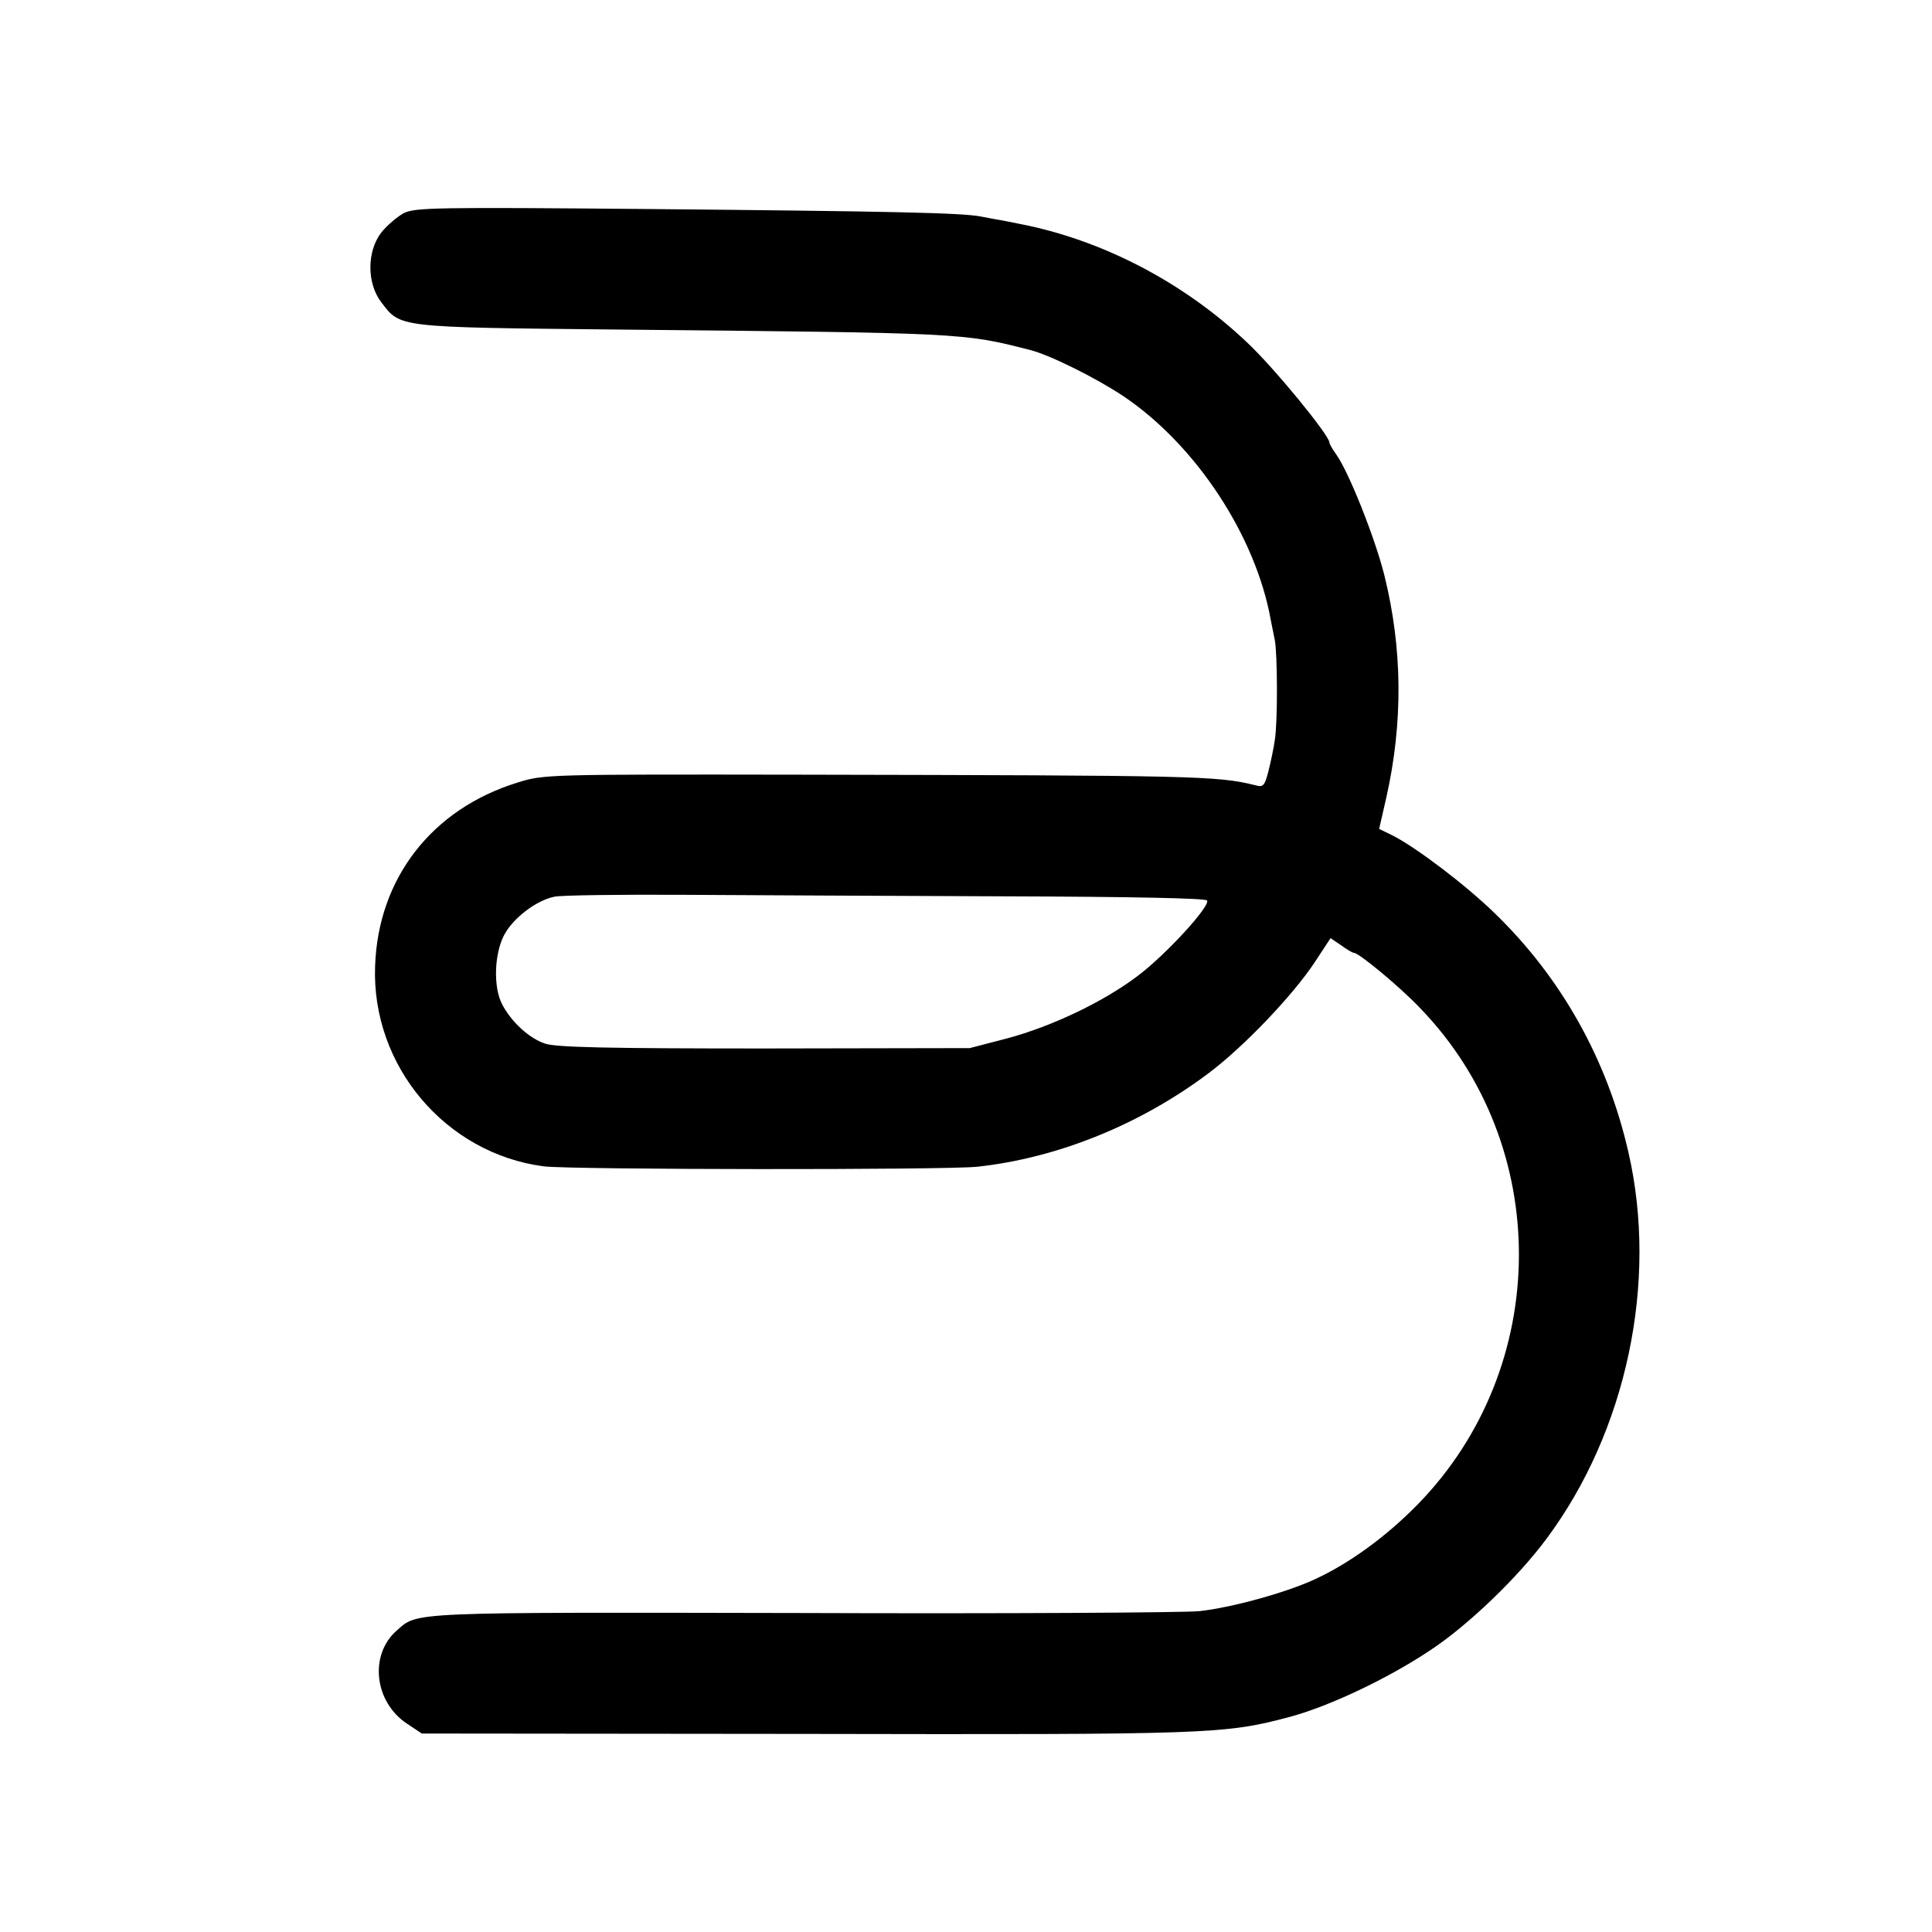
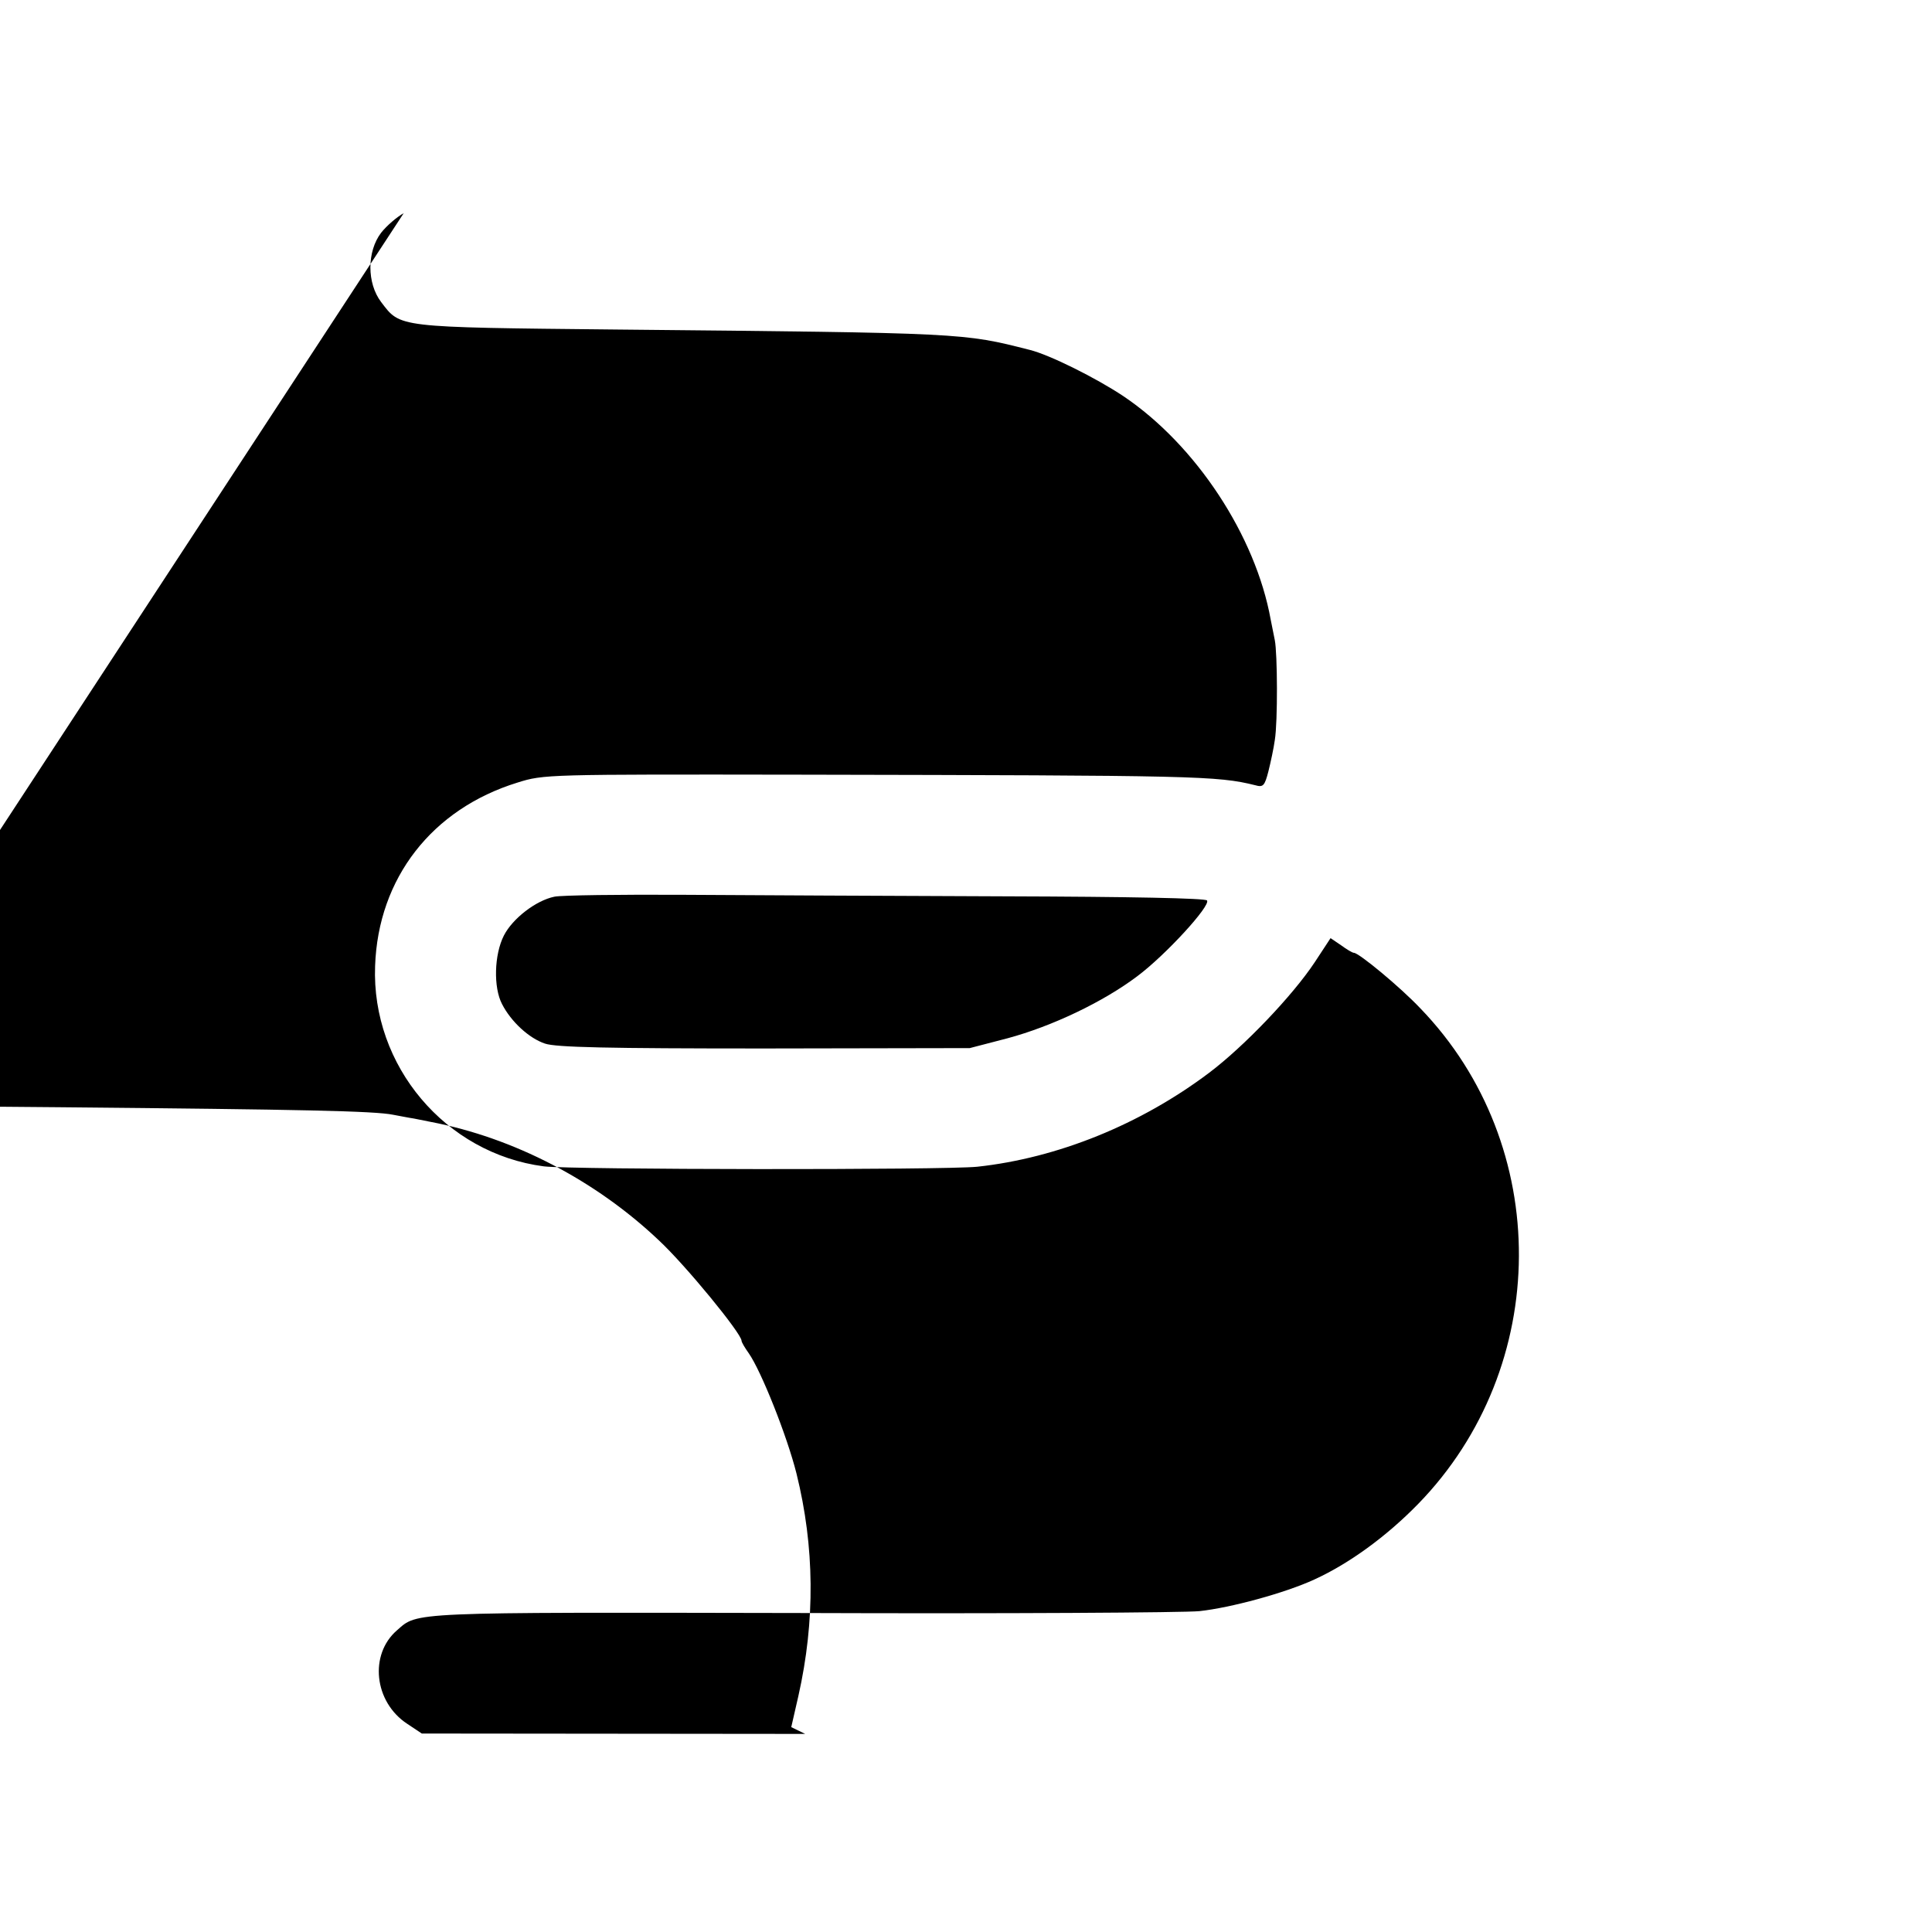
<svg xmlns="http://www.w3.org/2000/svg" version="1.0" width="513pt" height="513pt" viewBox="0 0 513 513" preserveAspectRatio="xMidYMid meet">
  <g transform="translate(0,513) scale(0.1,-0.1)" fill="#000000" stroke="none">
-     <path d="M1072 4564 c-18 -10 -45 -33 -60 -52 -38 -50 -38 -134 0 -184 52 -68 37 -67 624 -73 927 -9 921 -9 1098 -54 53 -13 177 -75 249 -123 193 -130 351 -371 391 -593 3 -16 8 -41 11 -55 7 -35 8 -216 0 -265 -3 -22 -11 -59 -17 -83 -10 -39 -14 -43 -35 -37 -101 25 -156 26 -1198 28 -685 1 -691 1 -761 -21 -227 -70 -370 -254 -378 -487 -10 -265 187 -498 448 -532 71 -9 1065 -10 1151 -1 213 23 433 112 615 249 93 70 222 205 281 294 l42 64 28 -19 c15 -11 30 -20 34 -20 13 0 122 -90 176 -147 352 -364 349 -953 -6 -1317 -84 -86 -183 -158 -275 -200 -78 -36 -222 -75 -305 -84 -38 -4 -515 -7 -1058 -5 -1049 2 -1017 3 -1073 -46 -74 -64 -61 -190 27 -248 l39 -26 1018 -1 c1077 -2 1113 -1 1286 45 105 28 261 102 372 176 101 66 235 195 311 298 212 285 296 681 217 1025 -56 246 -178 464 -356 636 -75 73 -205 172 -269 205 l-37 18 19 83 c45 200 43 396 -5 590 -25 100 -94 273 -127 320 -10 14 -19 29 -19 33 0 19 -148 200 -220 267 -168 159 -385 272 -605 314 -11 2 -31 6 -45 9 -14 2 -38 7 -55 10 -49 10 -239 14 -885 20 -562 5 -618 4 -648 -11z m1595 -1814 c335 -1 535 -5 538 -11 10 -14 -110 -145 -185 -201 -90 -68 -226 -133 -345 -165 l-100 -26 -545 -1 c-418 0 -554 3 -583 13 -42 14 -90 58 -114 105 -23 44 -21 131 5 182 23 45 85 93 134 103 18 4 175 6 348 5 173 -1 554 -3 847 -4z" />
+     <path d="M1072 4564 c-18 -10 -45 -33 -60 -52 -38 -50 -38 -134 0 -184 52 -68 37 -67 624 -73 927 -9 921 -9 1098 -54 53 -13 177 -75 249 -123 193 -130 351 -371 391 -593 3 -16 8 -41 11 -55 7 -35 8 -216 0 -265 -3 -22 -11 -59 -17 -83 -10 -39 -14 -43 -35 -37 -101 25 -156 26 -1198 28 -685 1 -691 1 -761 -21 -227 -70 -370 -254 -378 -487 -10 -265 187 -498 448 -532 71 -9 1065 -10 1151 -1 213 23 433 112 615 249 93 70 222 205 281 294 l42 64 28 -19 c15 -11 30 -20 34 -20 13 0 122 -90 176 -147 352 -364 349 -953 -6 -1317 -84 -86 -183 -158 -275 -200 -78 -36 -222 -75 -305 -84 -38 -4 -515 -7 -1058 -5 -1049 2 -1017 3 -1073 -46 -74 -64 -61 -190 27 -248 l39 -26 1018 -1 l-37 18 19 83 c45 200 43 396 -5 590 -25 100 -94 273 -127 320 -10 14 -19 29 -19 33 0 19 -148 200 -220 267 -168 159 -385 272 -605 314 -11 2 -31 6 -45 9 -14 2 -38 7 -55 10 -49 10 -239 14 -885 20 -562 5 -618 4 -648 -11z m1595 -1814 c335 -1 535 -5 538 -11 10 -14 -110 -145 -185 -201 -90 -68 -226 -133 -345 -165 l-100 -26 -545 -1 c-418 0 -554 3 -583 13 -42 14 -90 58 -114 105 -23 44 -21 131 5 182 23 45 85 93 134 103 18 4 175 6 348 5 173 -1 554 -3 847 -4z" />
  </g>
</svg>